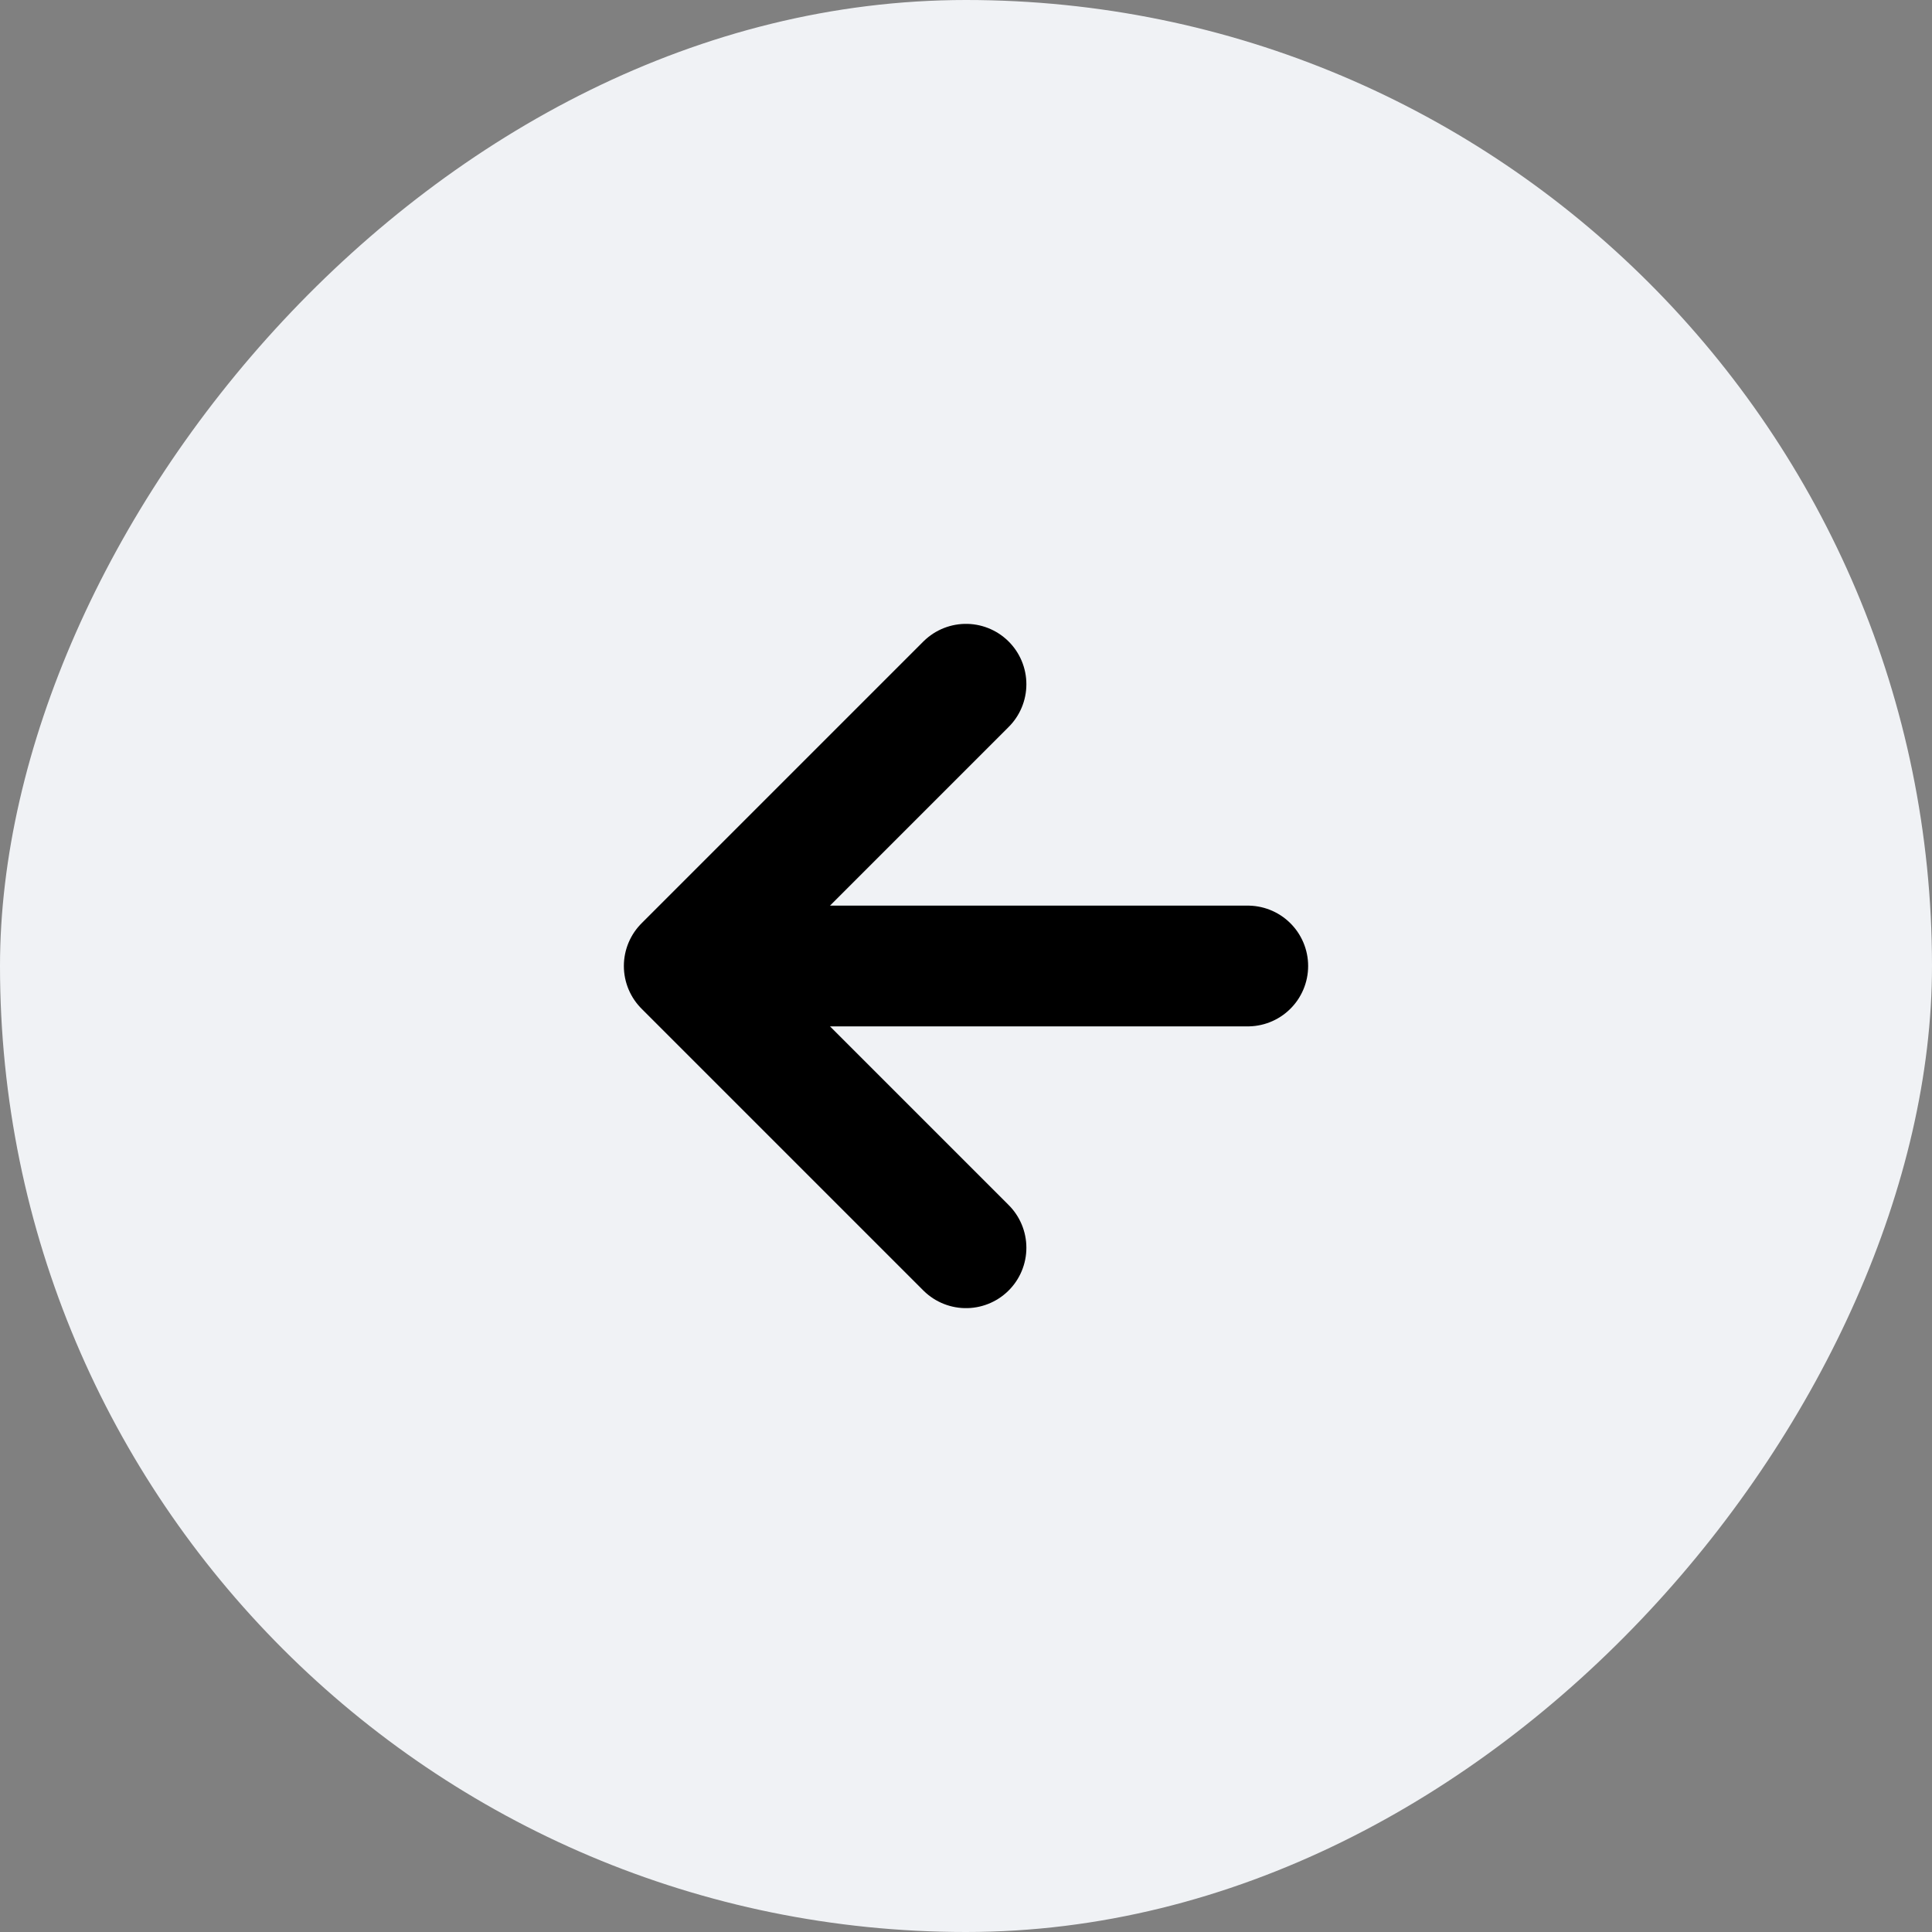
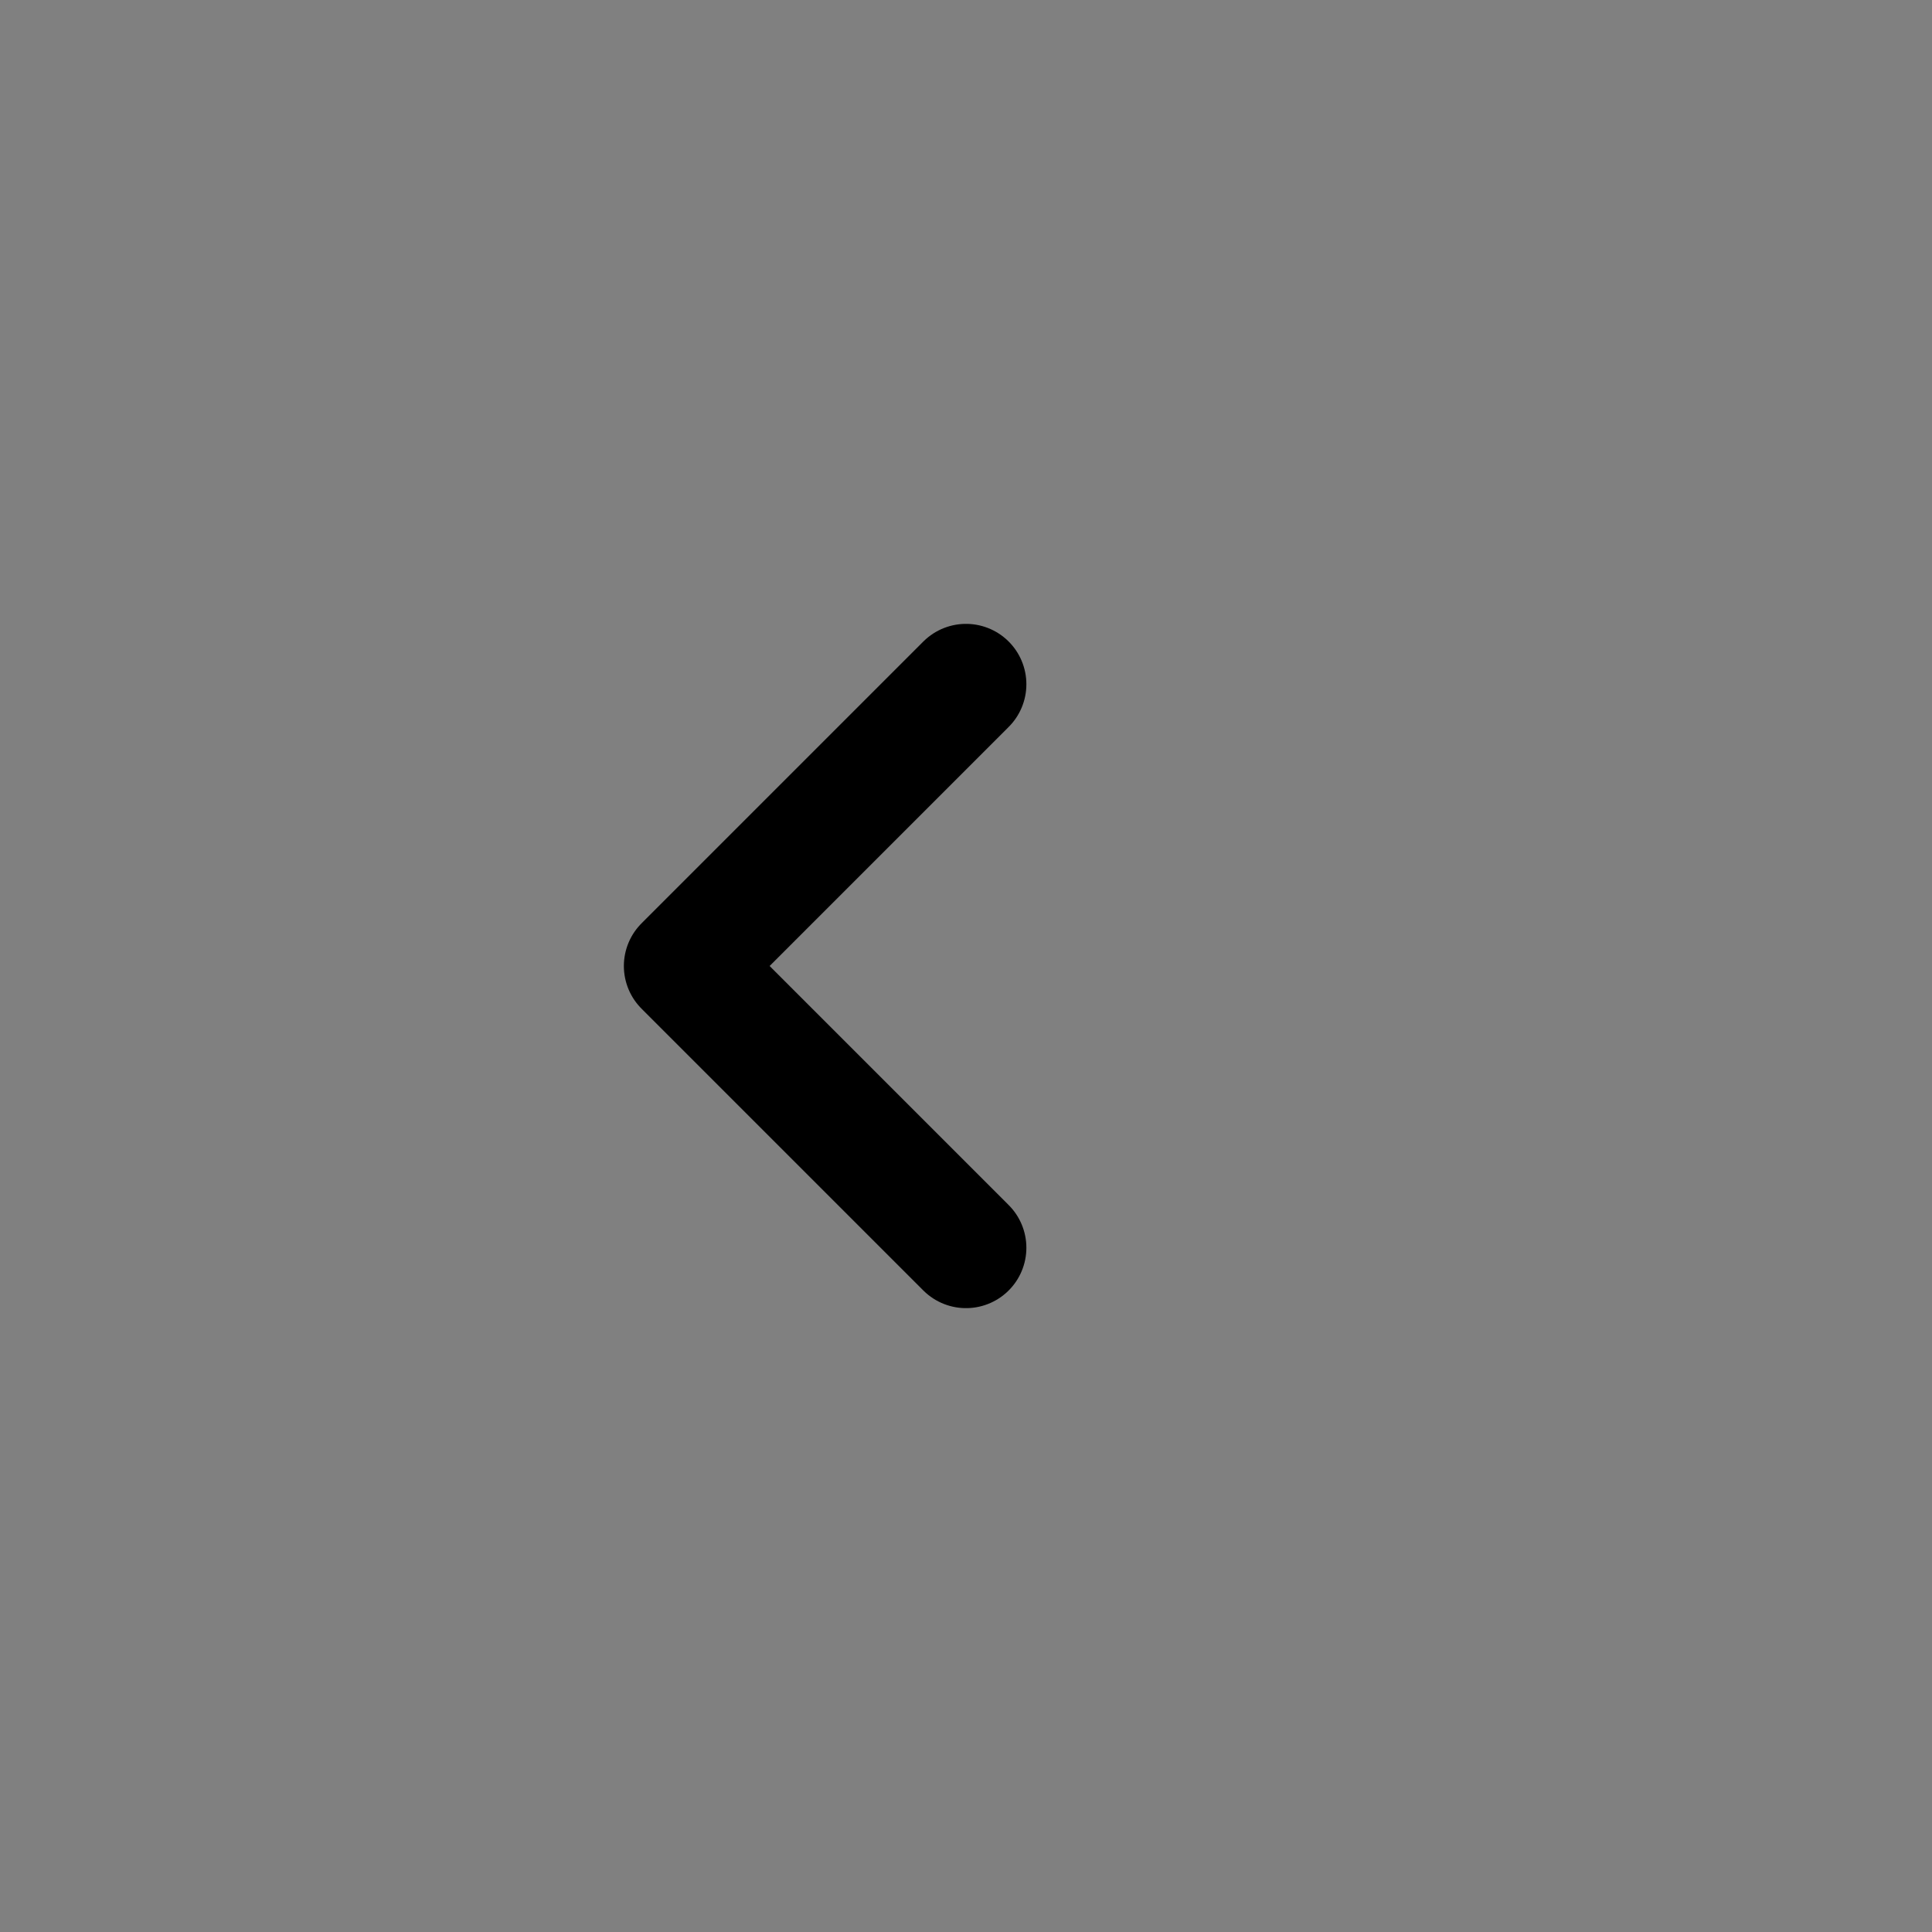
<svg xmlns="http://www.w3.org/2000/svg" width="56" height="56" fill="none">
  <rect width="100%" height="100%" fill="#808080" stroke="none" />
-   <rect width="56" height="56" fill="#F0F2F5" rx="28" transform="matrix(-1 0 0 1 56 0)" />
-   <path stroke="#000" stroke-linecap="round" stroke-linejoin="round" stroke-width="3.5" d="M36.167 28H19.833M28 19.833 19.833 28 28 36.167" />
+   <path stroke="#000" stroke-linecap="round" stroke-linejoin="round" stroke-width="3.5" d="M36.167 28M28 19.833 19.833 28 28 36.167" />
</svg>